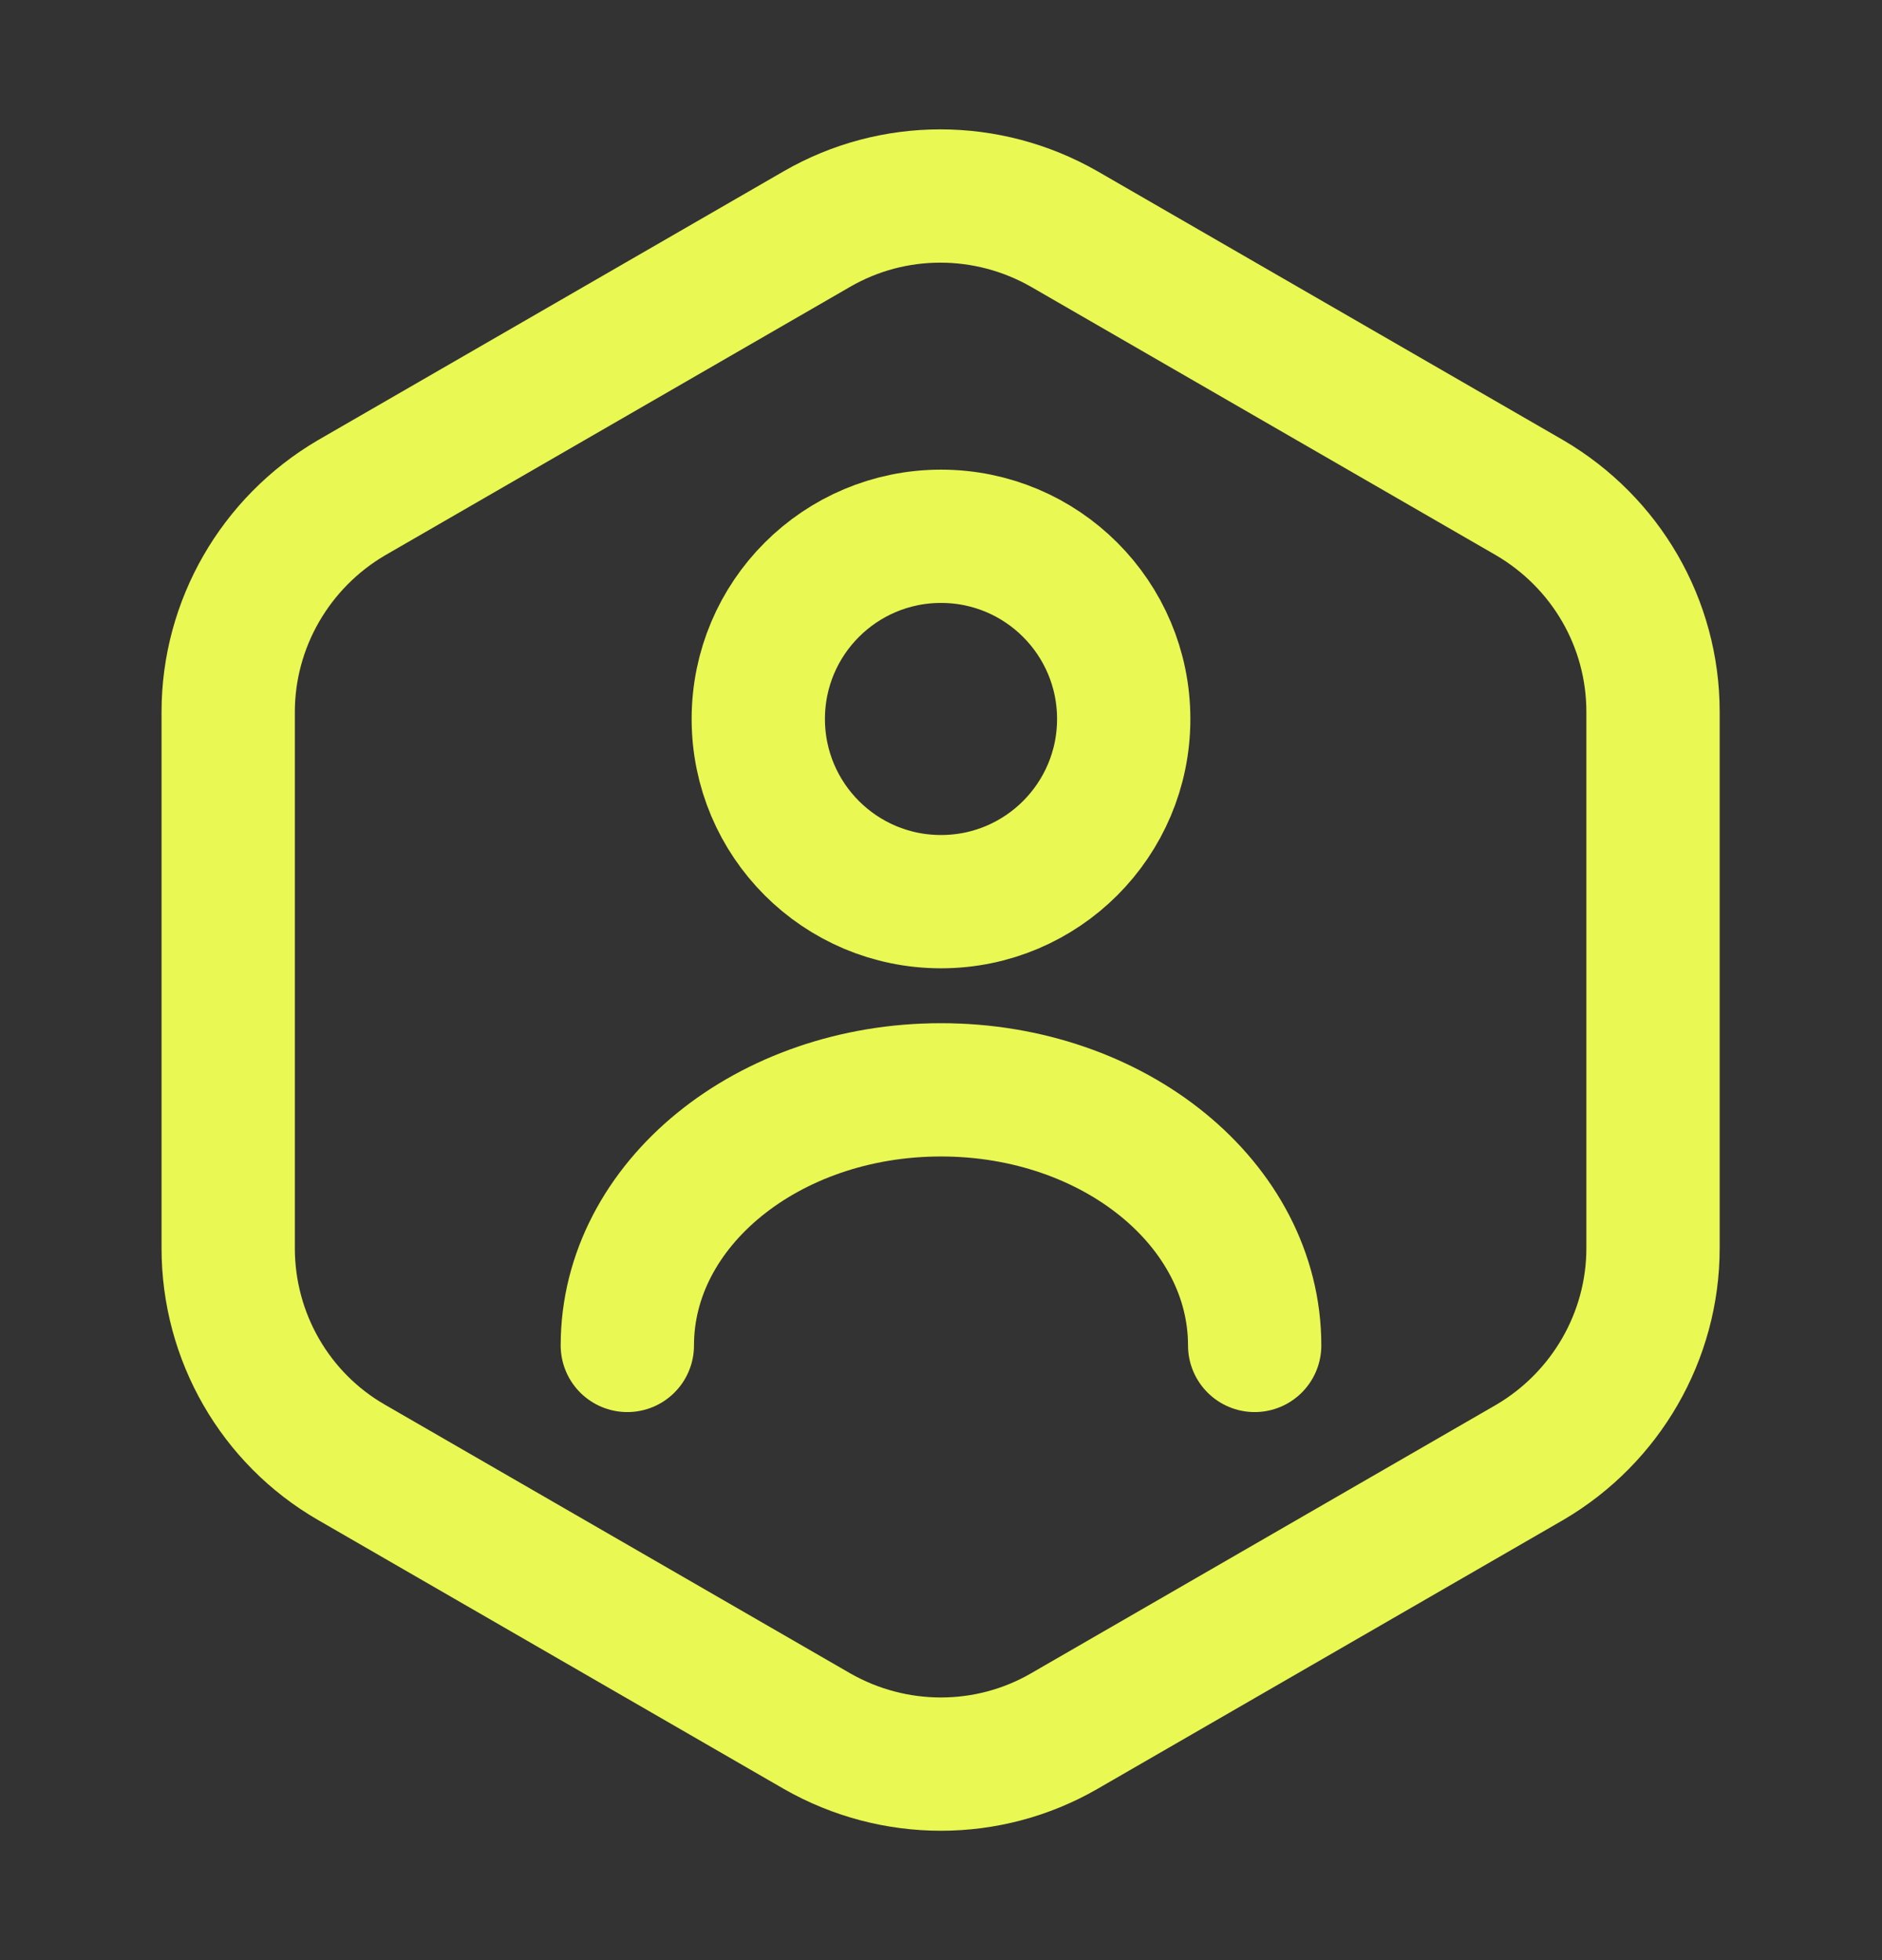
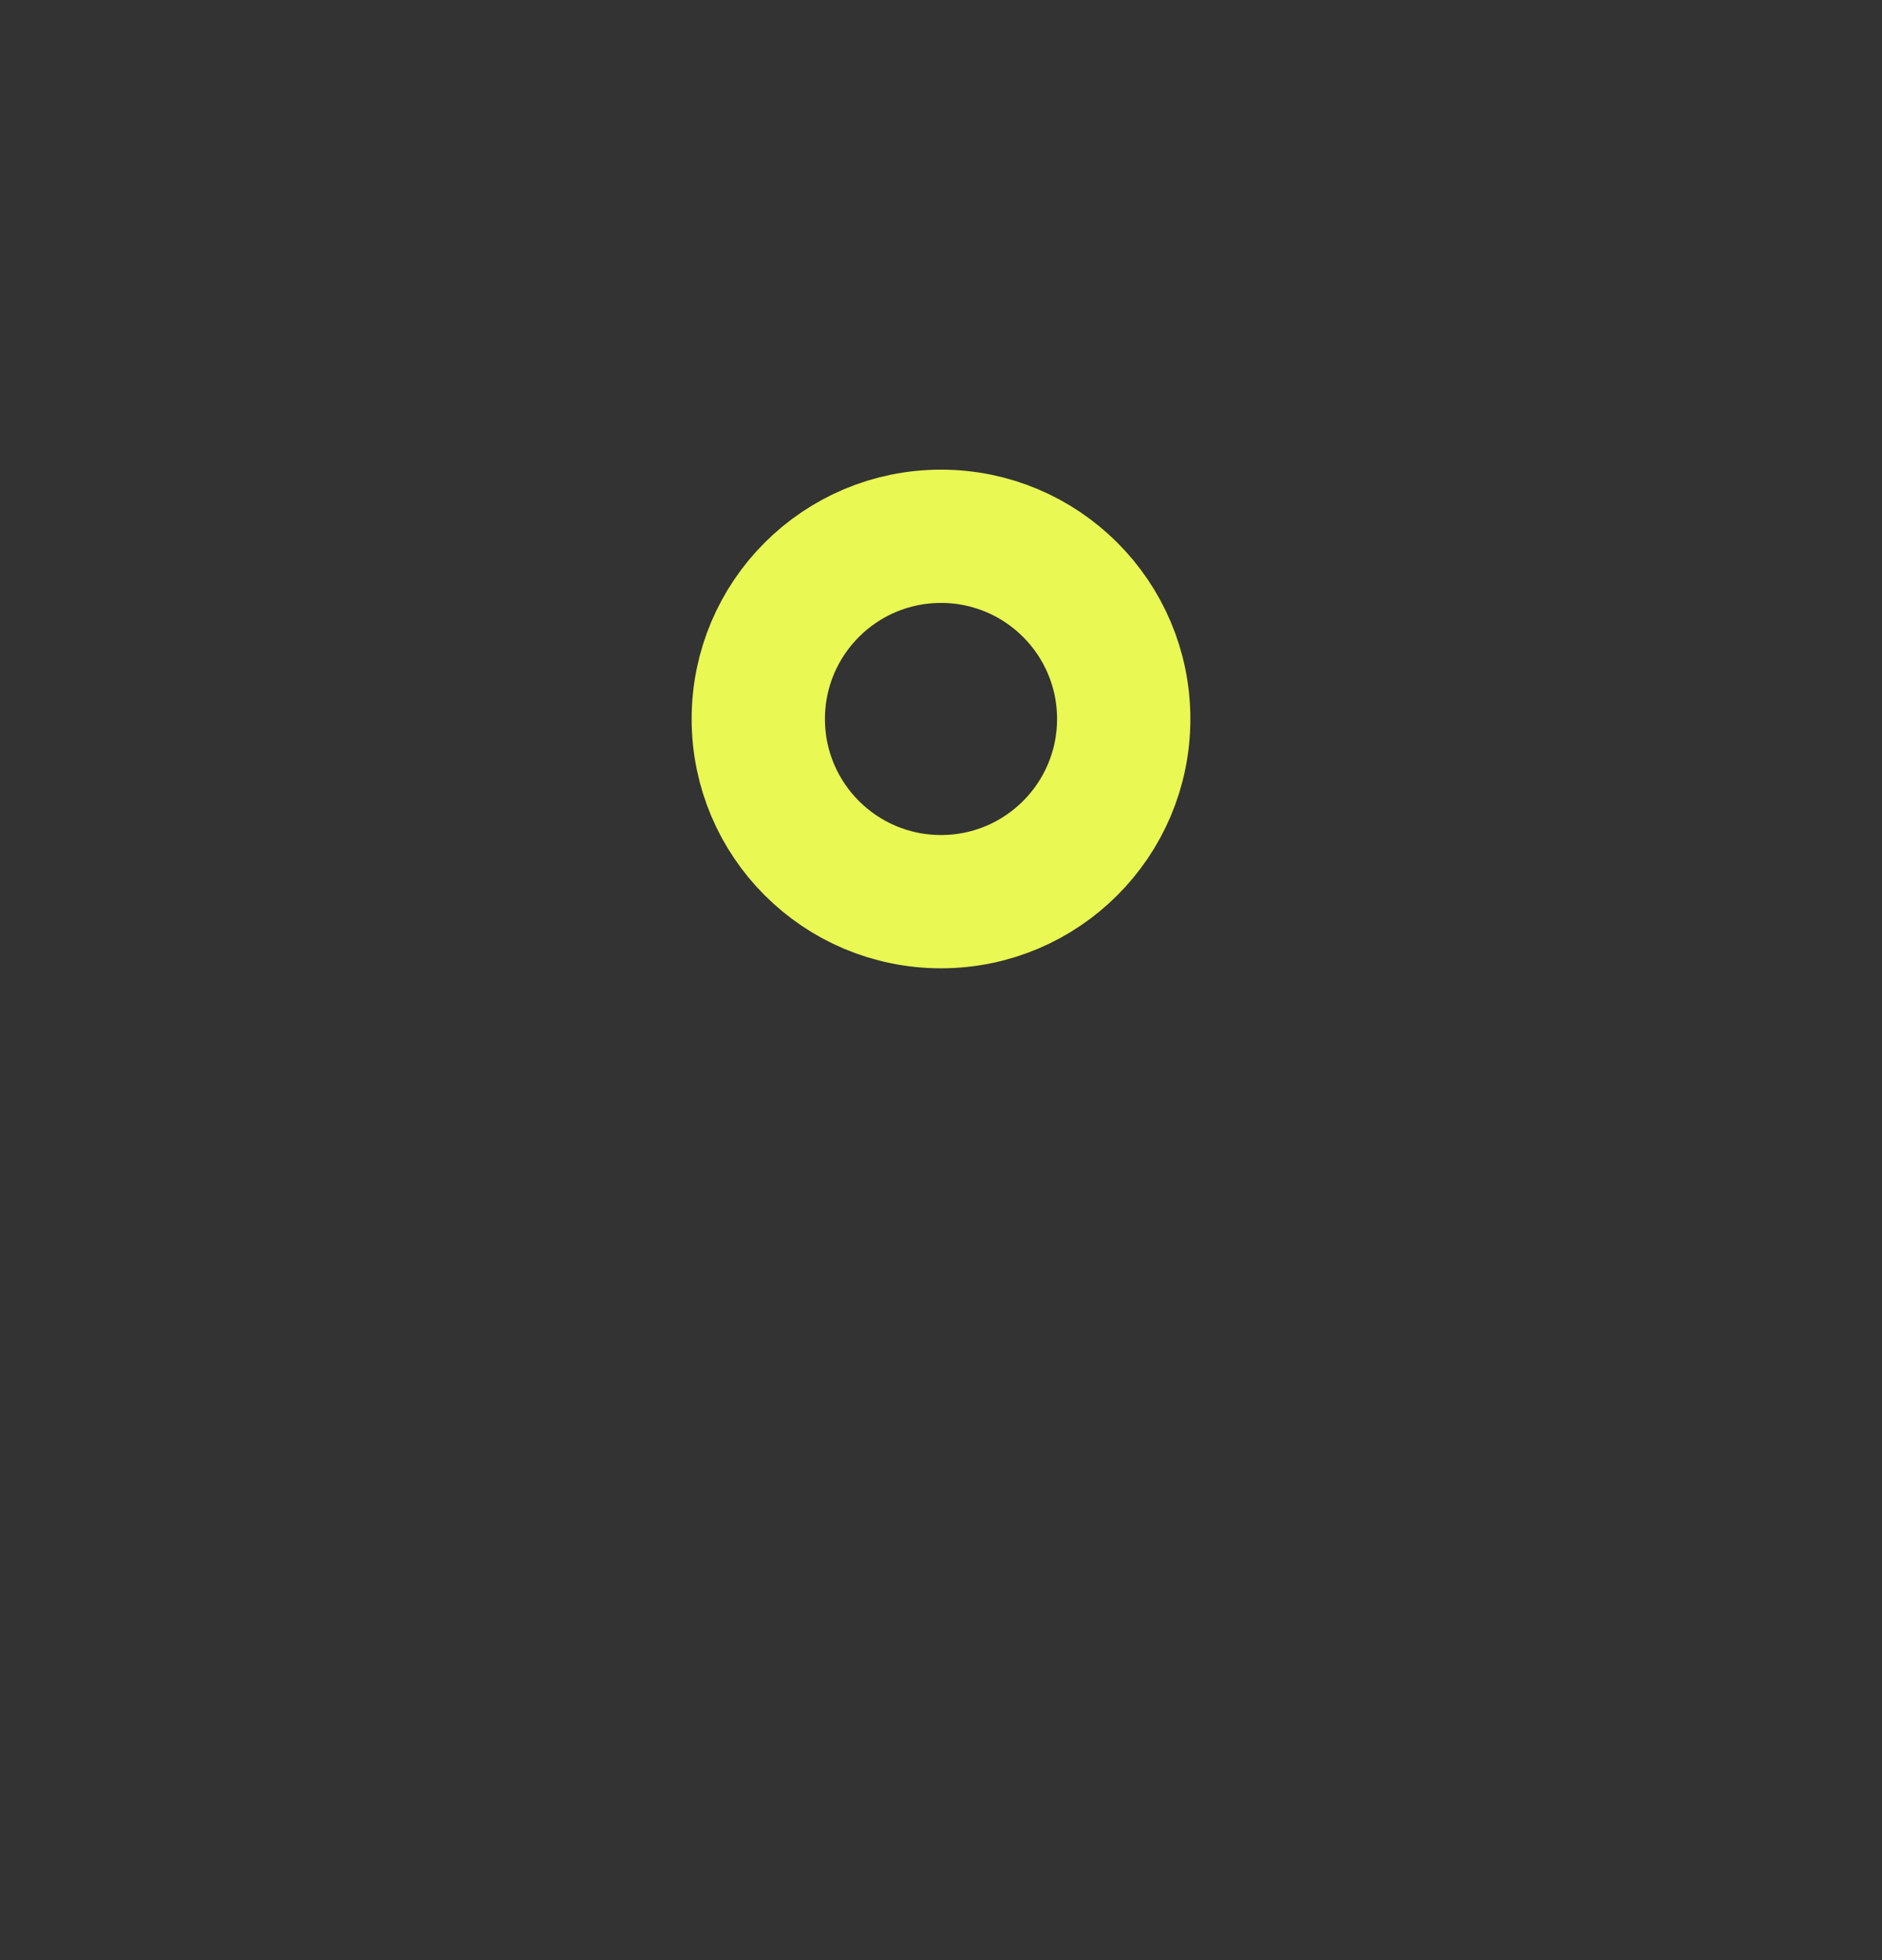
<svg xmlns="http://www.w3.org/2000/svg" width="24" height="25" viewBox="0 0 24 25" fill="none">
  <rect x="0" y="0" width="24" height="25" fill="#333333" stroke="none" />
-   <path d="M21.08 9.08V15.92C21.08 17.04 20.48 18.08 19.51 18.65L13.57 22.08C12.6 22.64 11.4 22.64 10.42 22.08L4.48 18.65C3.51 18.09 2.91 17.05 2.91 15.92V9.08C2.91 7.96 3.51 6.92 4.48 6.35L10.42 2.92C11.39 2.36 12.59 2.36 13.57 2.92L19.51 6.35C20.48 6.92 21.08 7.95 21.08 9.08Z" stroke="#E9F852" stroke-width="1.7" stroke-linecap="round" stroke-linejoin="round" />
  <path d="M12 11.5C13.287 11.5 14.33 10.457 14.33 9.17C14.33 7.883 13.287 6.84 12 6.84C10.713 6.84 9.67 7.883 9.67 9.17C9.67 10.457 10.713 11.5 12 11.5Z" stroke="#E9F852" stroke-width="1.7" stroke-linecap="round" stroke-linejoin="round" />
-   <path d="M16 17.16C16 15.36 14.21 13.9 12 13.9C9.79 13.9 8 15.36 8 17.16" stroke="#E9F852" stroke-width="1.7" stroke-linecap="round" stroke-linejoin="round" />
</svg>